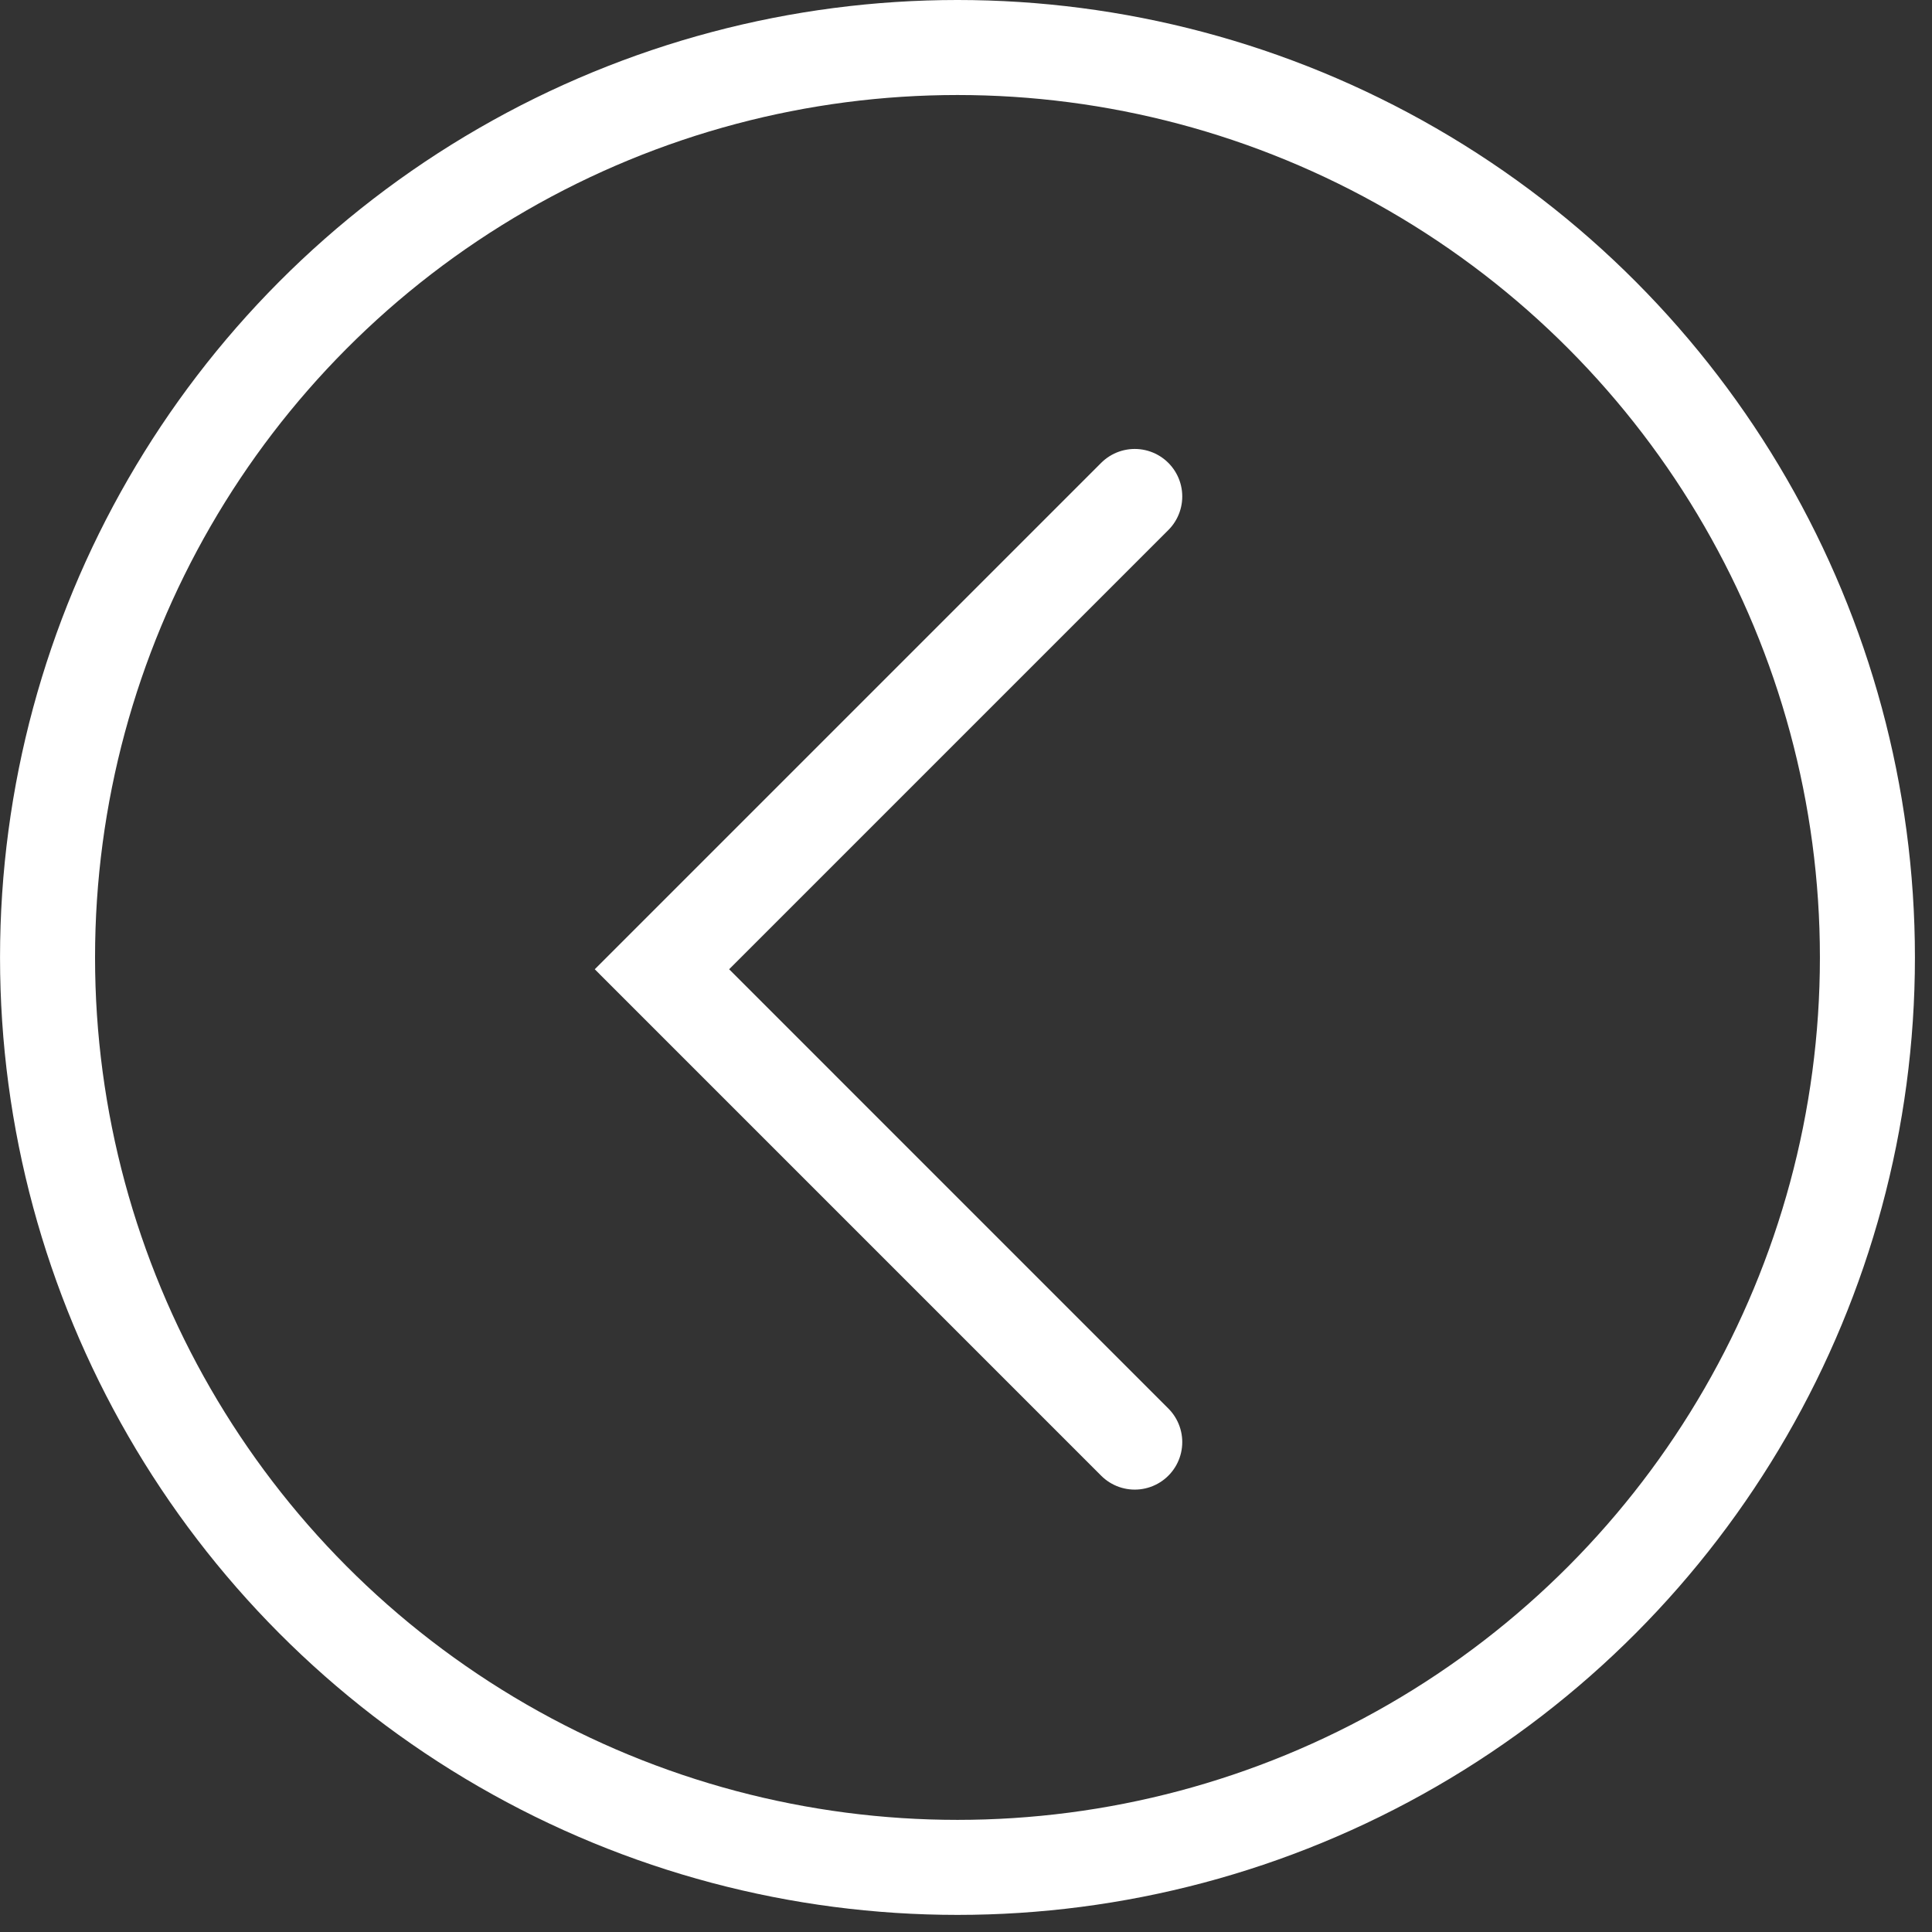
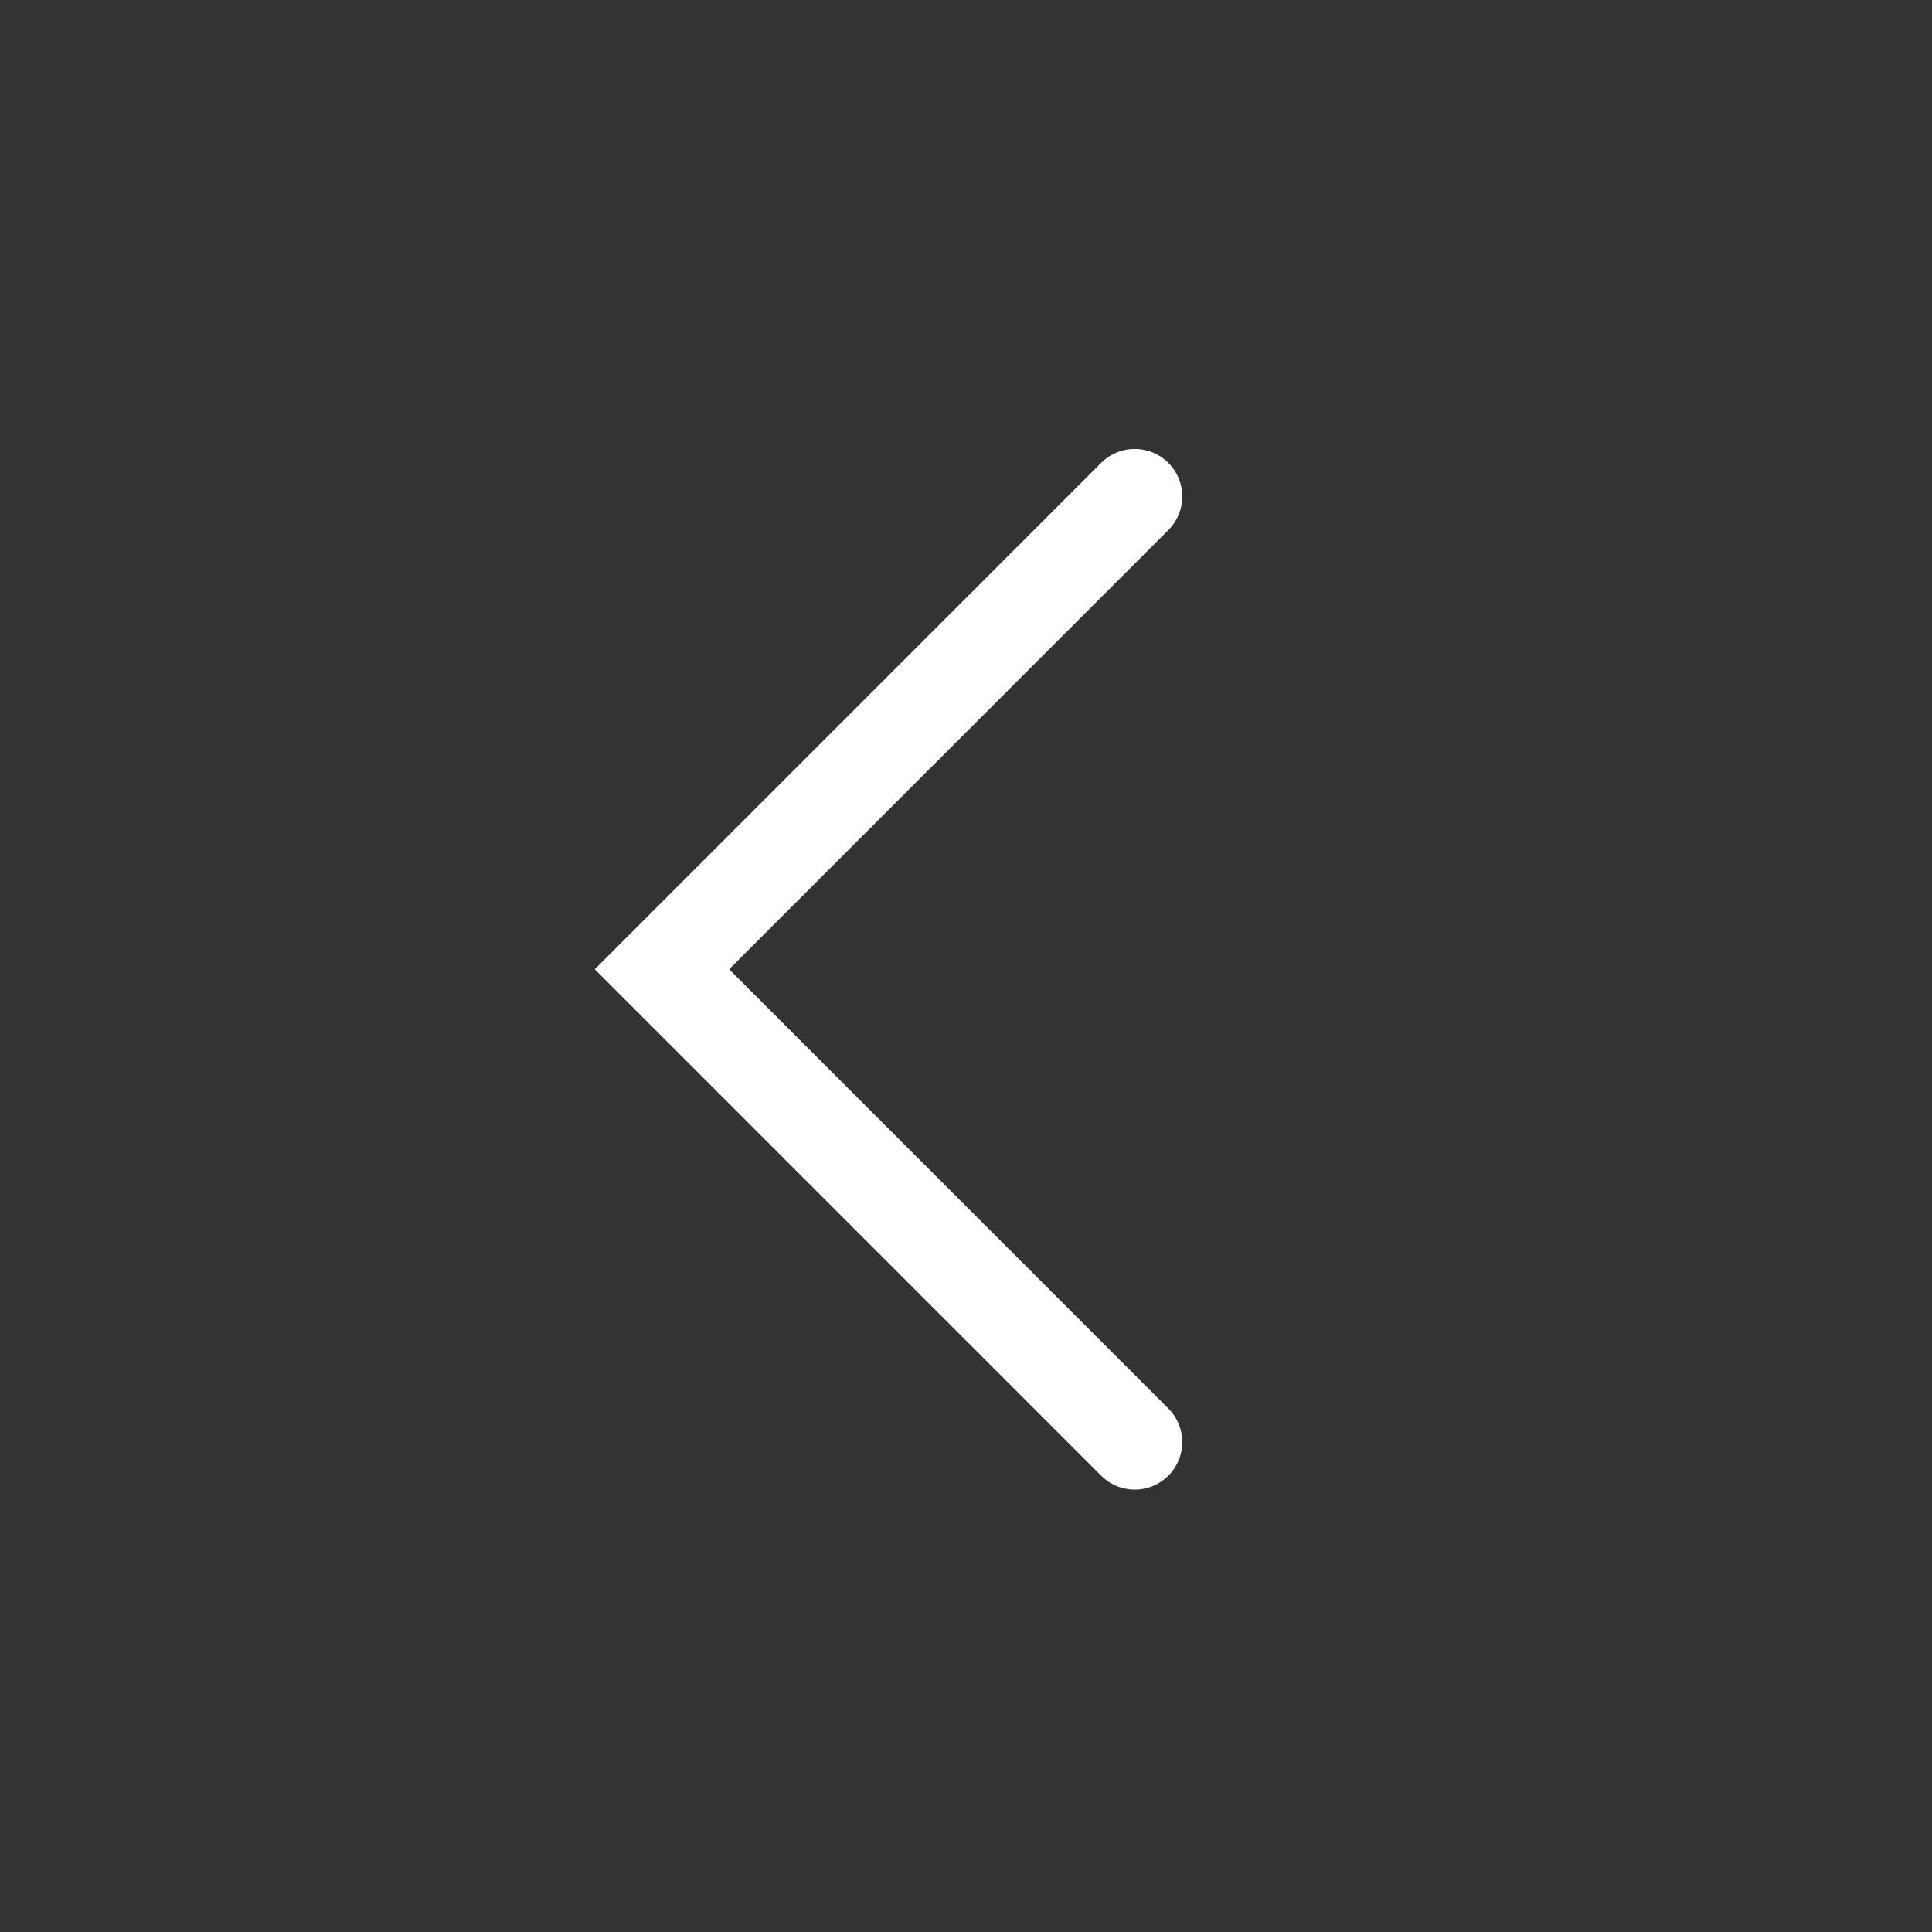
<svg xmlns="http://www.w3.org/2000/svg" width="61" height="61" viewBox="0 0 61 61" fill="none">
  <rect x="0" y="0" width="61" height="61" fill="#333333" stroke="none" />
  <path d="M35.828 15.675L20.9 30.603L35.828 45.532" stroke="white" stroke-width="3" stroke-linecap="round" />
-   <circle cx="30.23" cy="30.23" r="28.73" transform="matrix(-1 0 0 1 60.461 0)" stroke="white" stroke-width="3" />
</svg>